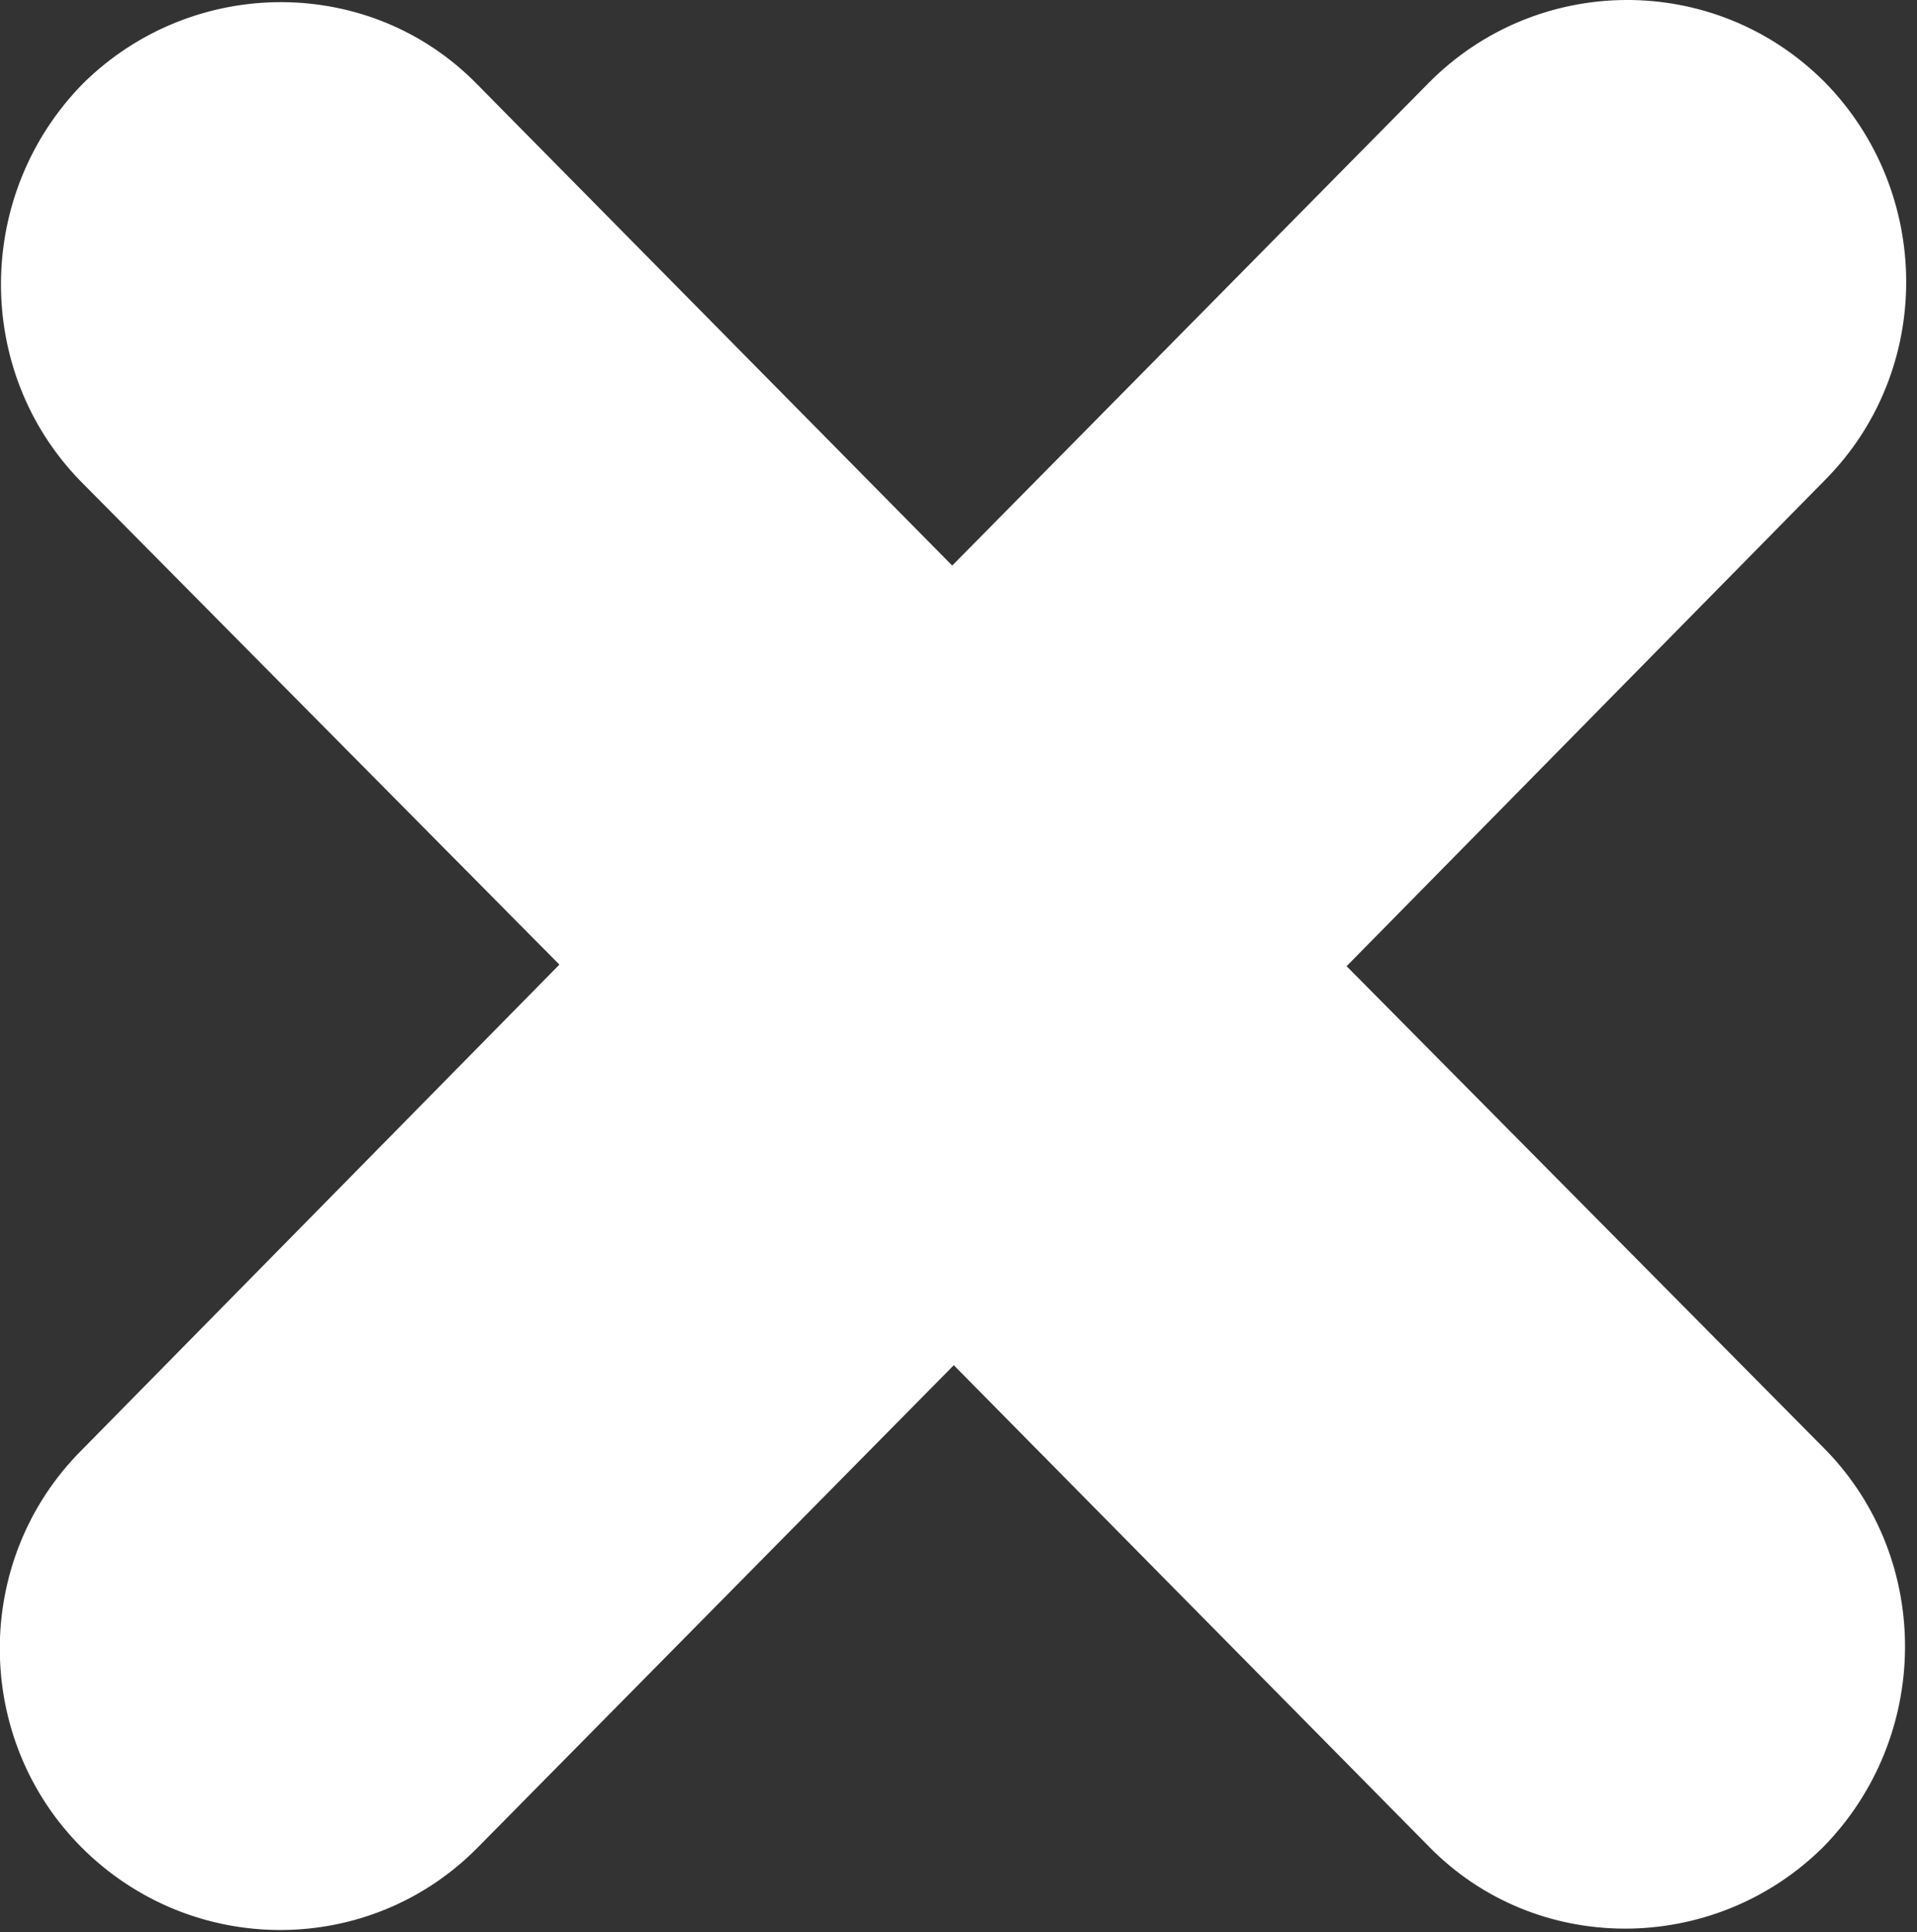
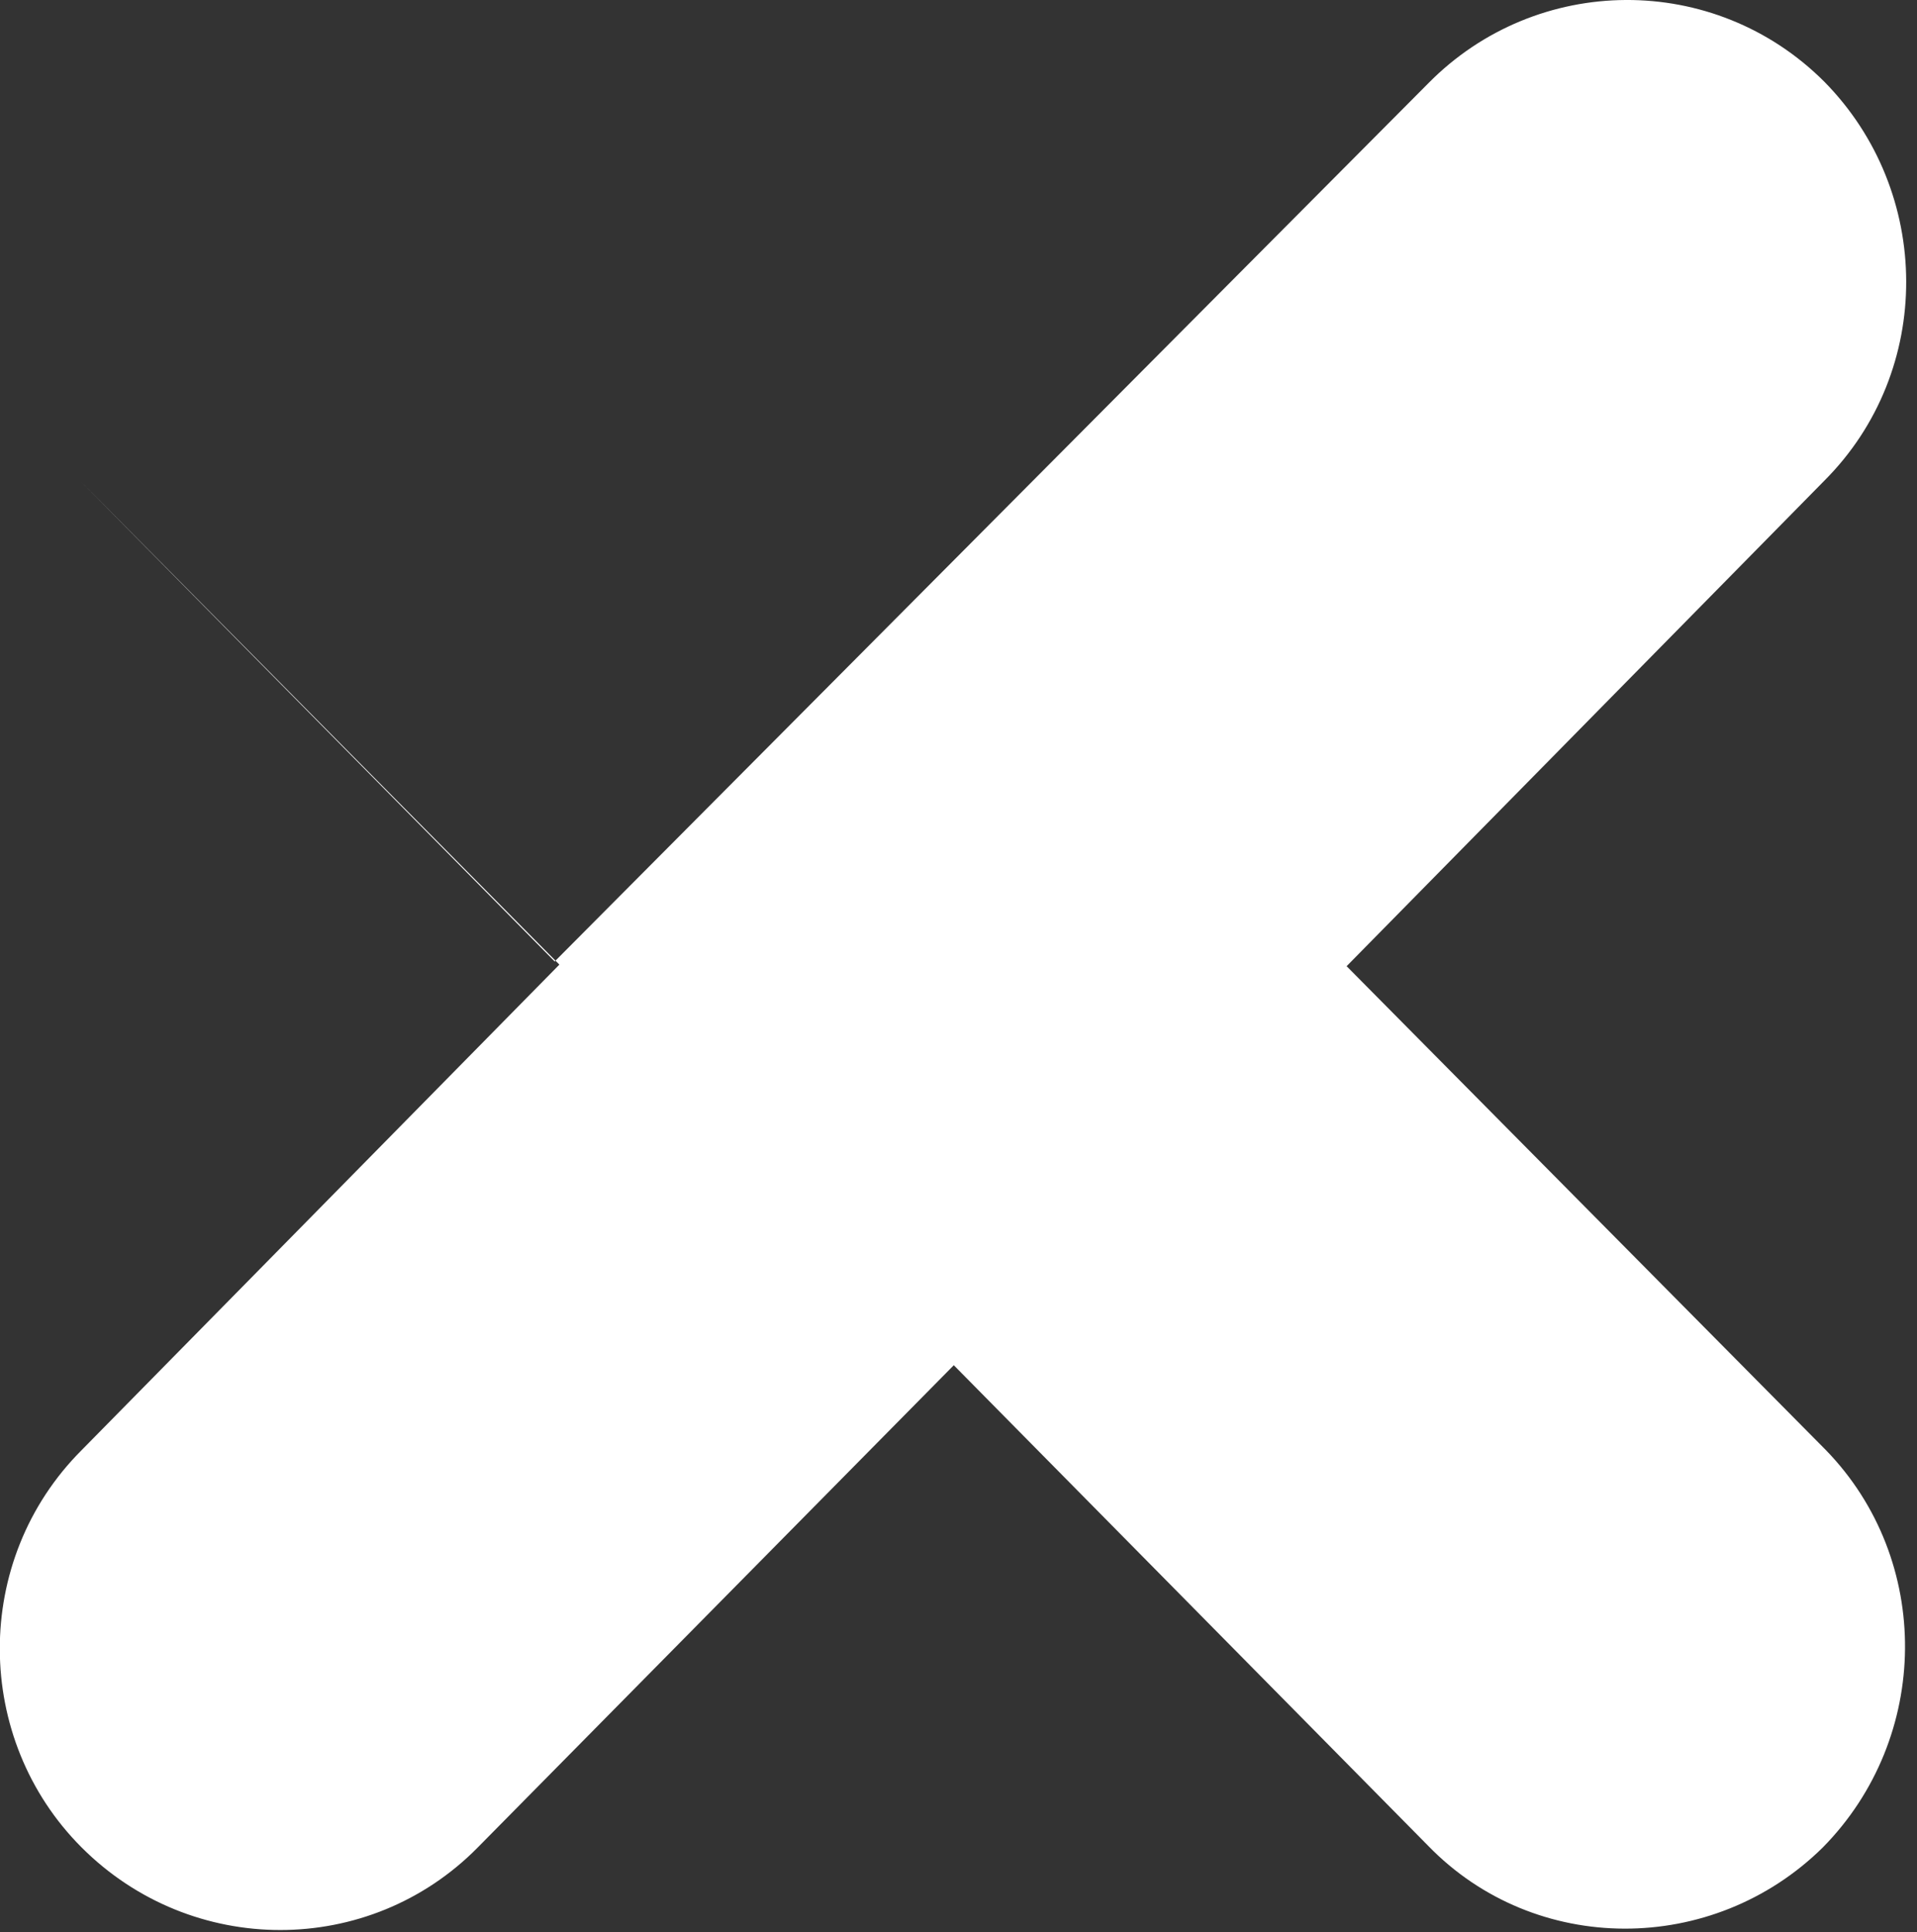
<svg xmlns="http://www.w3.org/2000/svg" version="1.2" viewBox="0 0 122 123" width="122" height="123">
  <rect x="0" y="0" width="122" height="123" fill="#333333" stroke="none" />
  <title>close-icon-svg</title>
  <style> .s0 { fill: #ffffff } </style>
  <g id="Layer">
-     <path id="Layer" fill-rule="evenodd" class="s0" d="m90.9 5.3c6.9-7 18.2-7.1 25.2-0.1 6.9 7 7 18.4 0 25.4l-30.4 30.9 30.5 30.8c6.8 7 6.7 18.3-0.2 25.3-7 6.9-18.3 6.9-25.1-0.1l-30.2-30.6-30.3 30.7c-6.9 7-18.2 7-25.2 0-6.9-6.9-7-18.3 0-25.3l30.4-30.9-30.5-30.8c-6.8-7-6.7-18.3 0.2-25.3 7-6.9 18.3-6.9 25.1 0.1l30.2 30.6z" />
+     <path id="Layer" fill-rule="evenodd" class="s0" d="m90.9 5.3c6.9-7 18.2-7.1 25.2-0.1 6.9 7 7 18.4 0 25.4l-30.4 30.9 30.5 30.8c6.8 7 6.7 18.3-0.2 25.3-7 6.9-18.3 6.9-25.1-0.1l-30.2-30.6-30.3 30.7c-6.9 7-18.2 7-25.2 0-6.9-6.9-7-18.3 0-25.3l30.4-30.9-30.5-30.8l30.2 30.6z" />
  </g>
</svg>